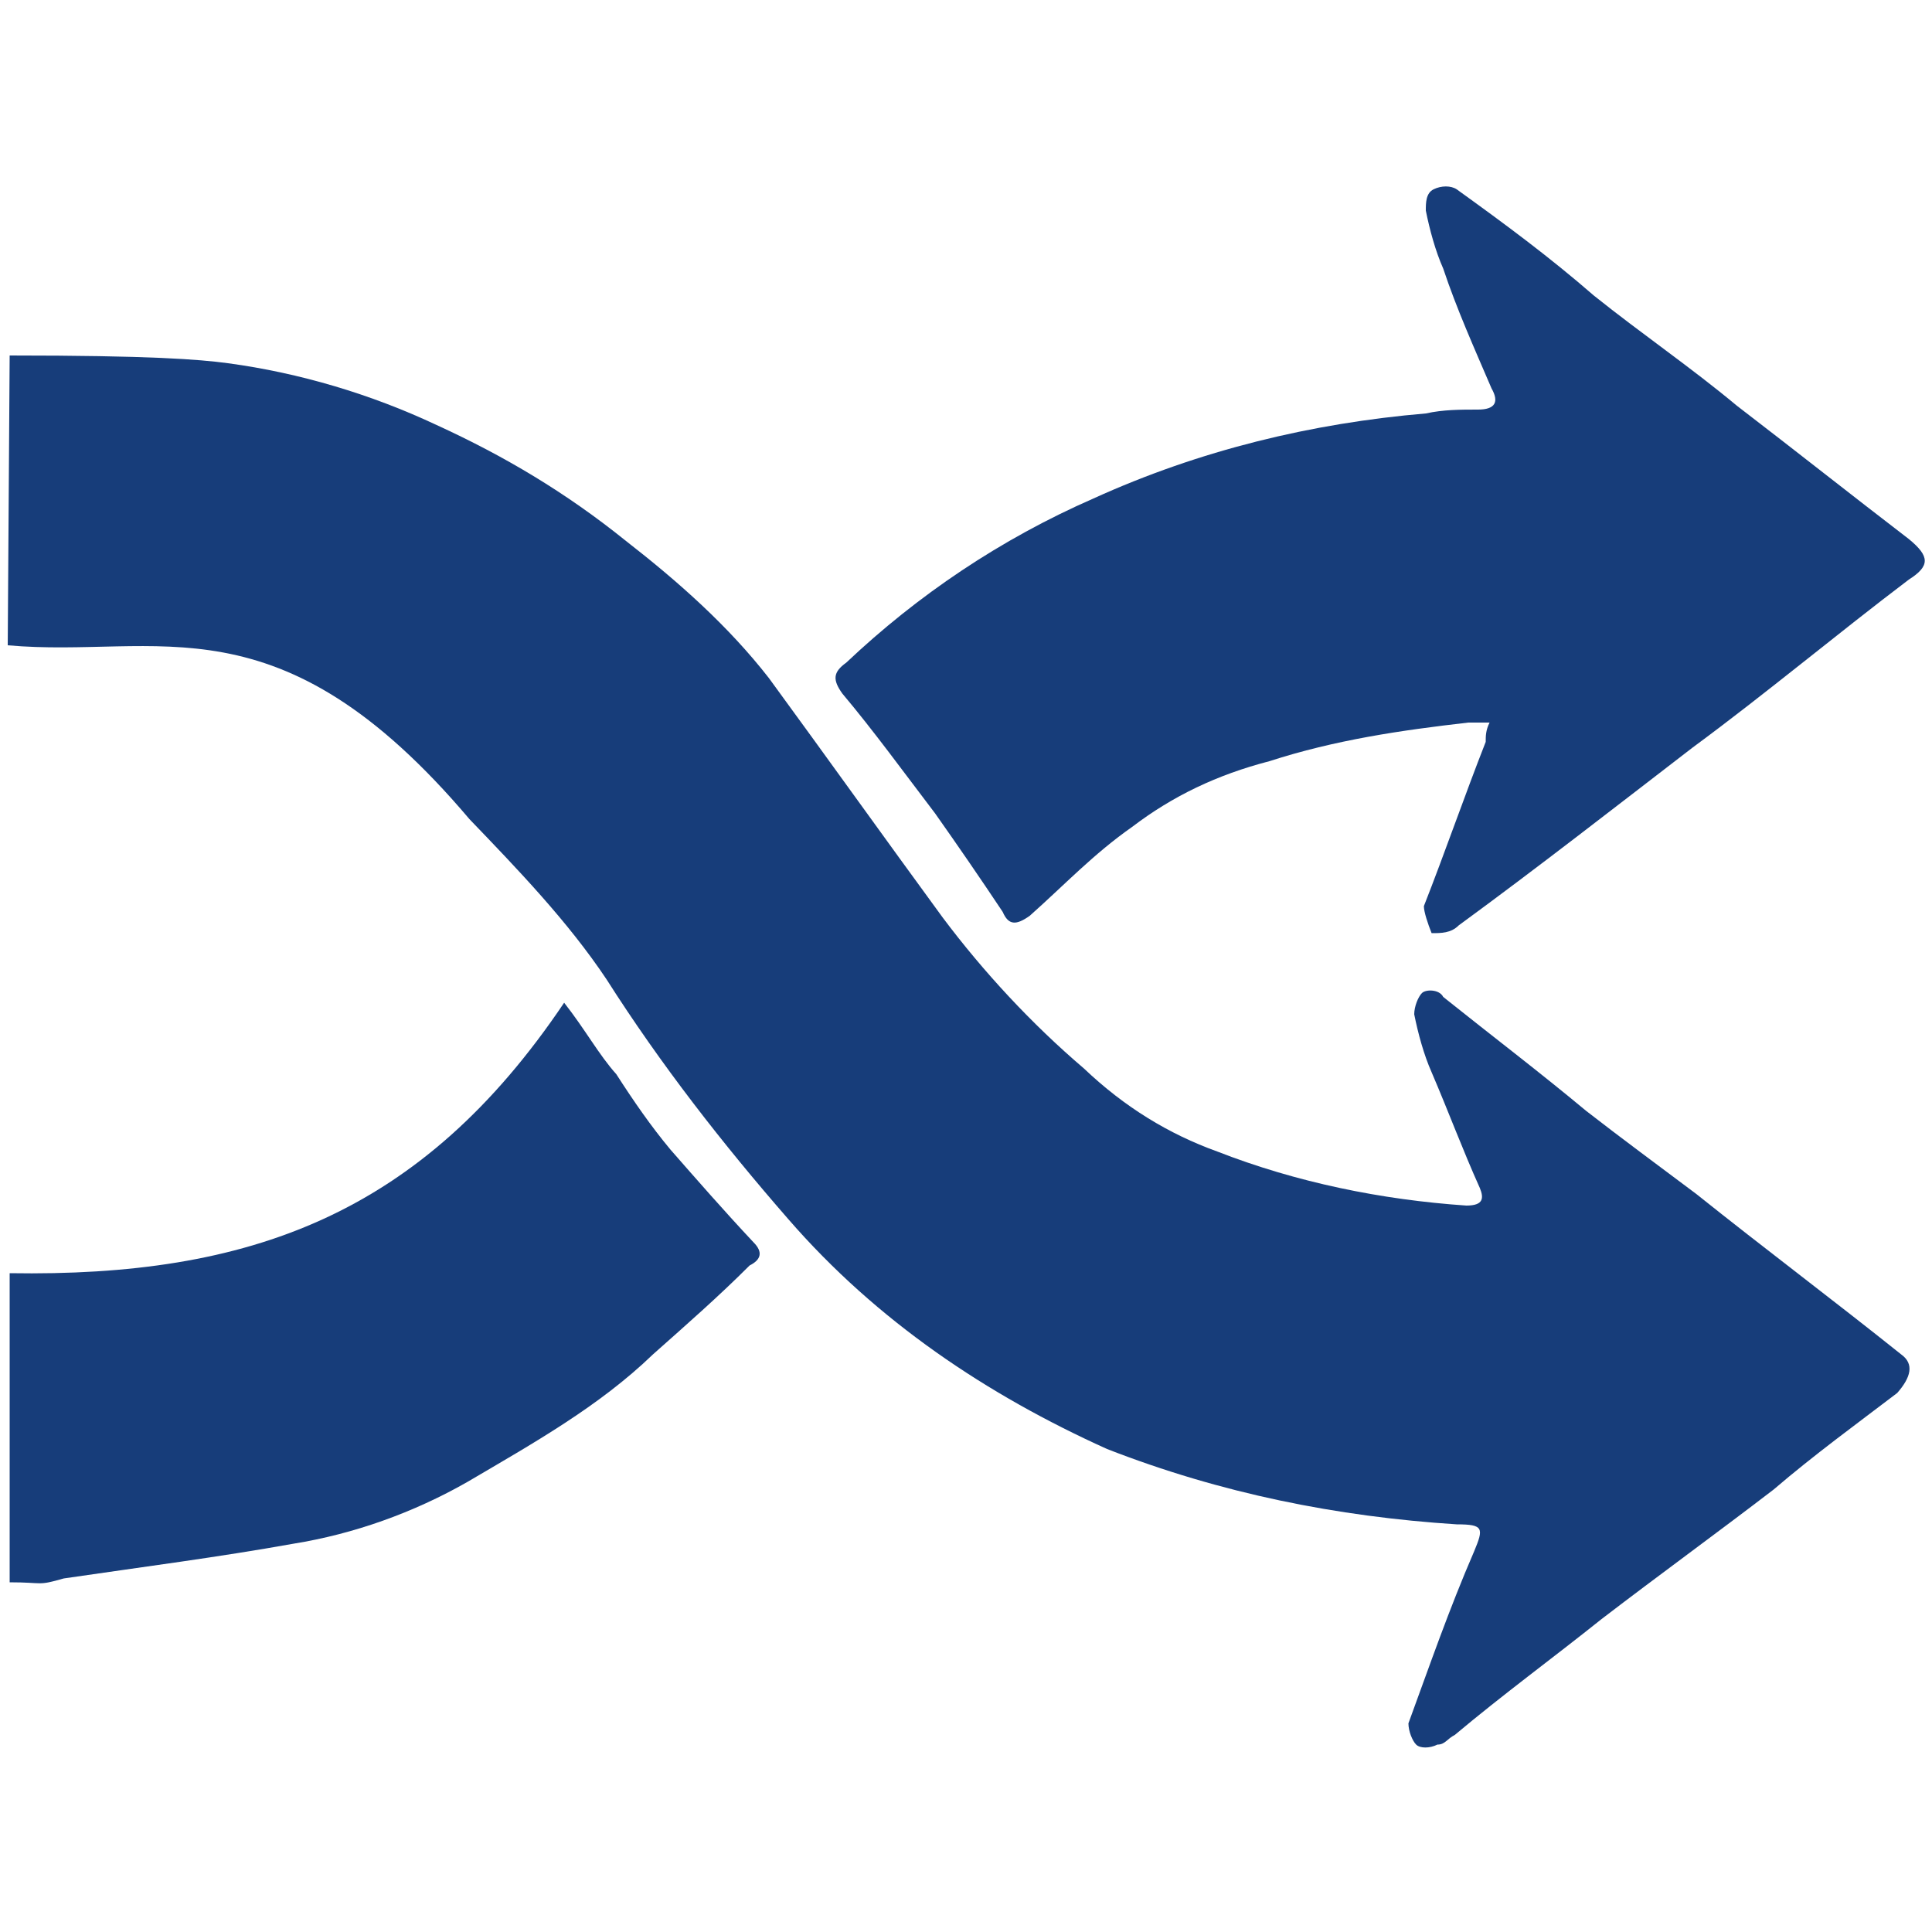
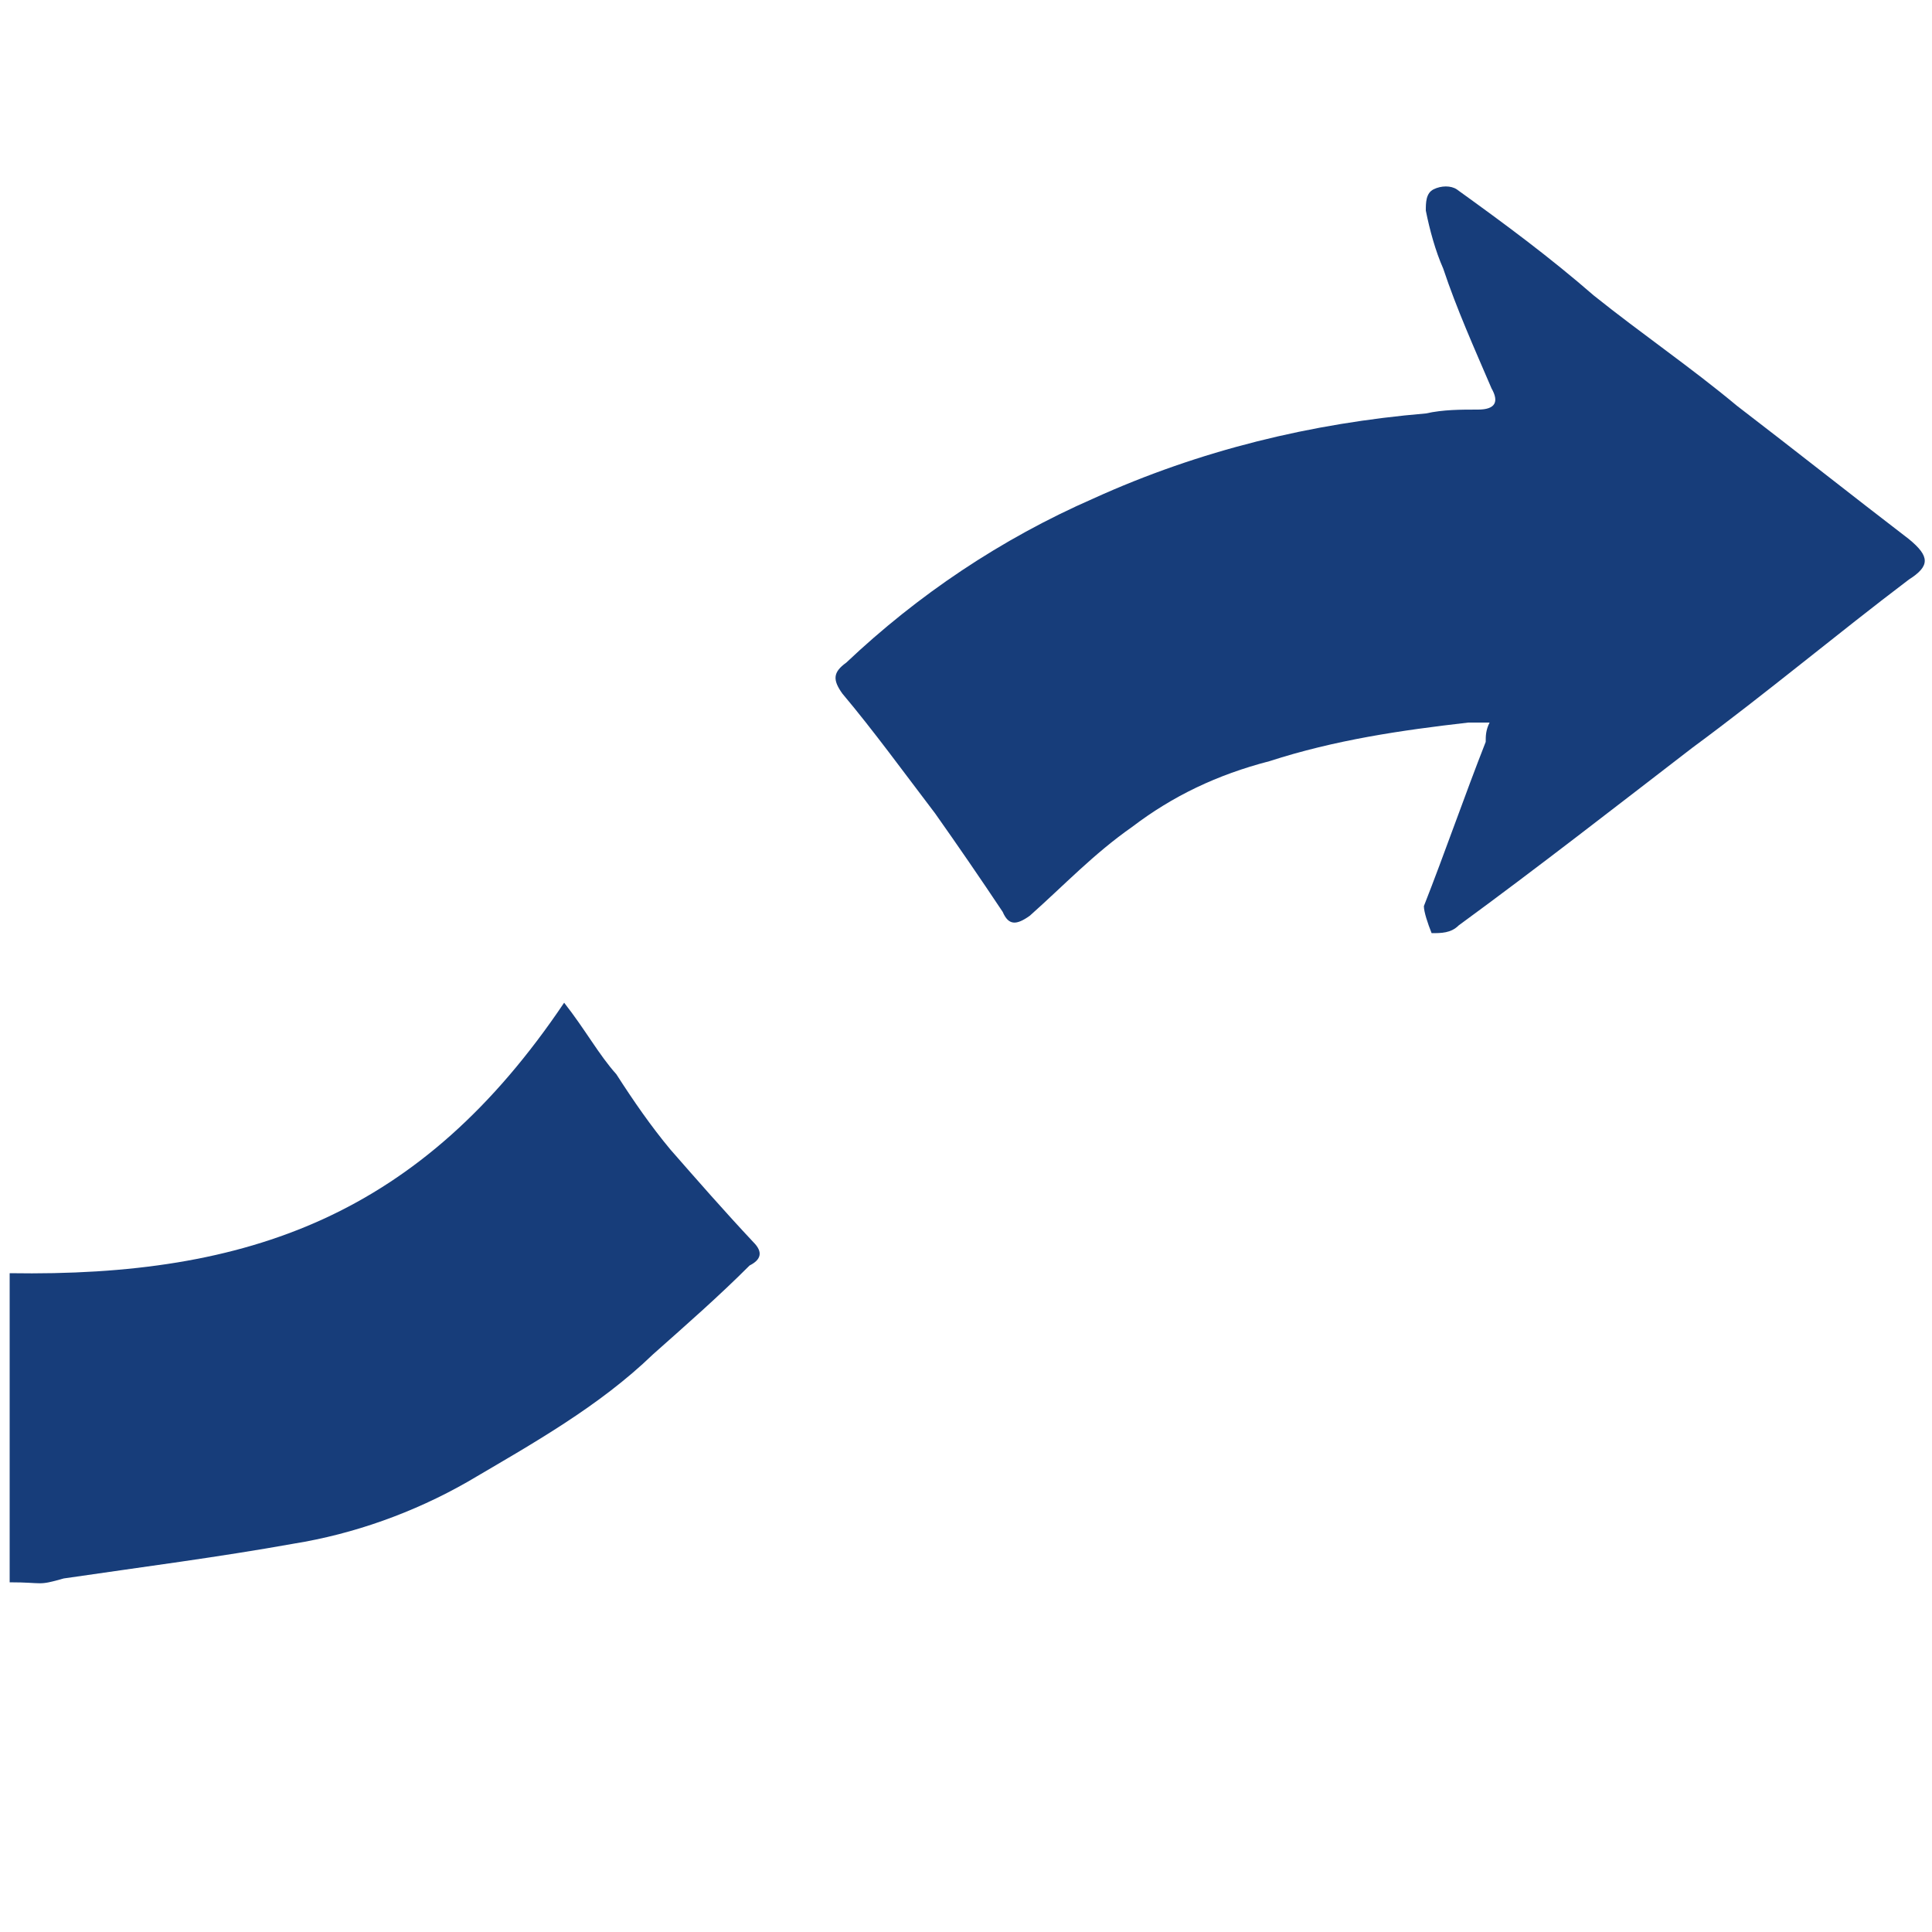
<svg xmlns="http://www.w3.org/2000/svg" version="1.1" id="Layer_1" x="0px" y="0px" viewBox="0 0 100 100" style="enable-background:new 0 0 100 100;" xml:space="preserve">
  <style type="text/css">
	.st0{fill:#173D7A;}
</style>
  <g id="icons_art_boards">
</g>
  <g id="titles">
-     <path class="st0" d="M0.5,18.4c7.3,0,9.8,0.2,11.3,0.4c3.7,0.5,7.4,1.6,10.8,3.2c3.5,1.6,6.7,3.5,9.8,6c2.7,2.1,5.3,4.4,7.4,7.1   c3,4.1,6,8.3,9,12.4c2.1,2.8,4.6,5.5,7.3,7.8c2.1,2,4.4,3.4,6.9,4.3c4.1,1.6,8.5,2.5,12.9,2.8c0.9,0,0.9-0.4,0.7-0.9   c-0.9-2-1.6-3.9-2.5-6c-0.4-0.9-0.7-2-0.9-3c0-0.4,0.2-0.9,0.4-1.1c0.2-0.2,0.9-0.2,1.1,0.2c2.5,2,5,3.9,7.4,5.9   c1.8,1.4,3.7,2.8,5.7,4.3c3.5,2.8,7.1,5.5,10.6,8.3c0.7,0.5,0.5,1.2-0.2,2c-2.1,1.6-4.3,3.2-6.4,5c-3,2.3-5.9,4.4-8.9,6.7   c-2.5,2-5.1,3.9-7.6,6c-0.4,0.2-0.5,0.5-0.9,0.5c-0.4,0.2-0.9,0.2-1.1,0s-0.4-0.7-0.4-1.1c1.1-3,2.1-5.9,3.4-8.9   c0.5-1.2,0.5-1.4-0.9-1.4c-6.2-0.4-12.2-1.6-18.1-3.9c-6.2-2.8-11.9-6.6-16.5-11.9c-3.4-3.9-6.6-8-9.4-12.4c-2-3-4.6-5.7-7.1-8.3   c-9.9-11.7-16.1-8.3-23.9-9L0.5,18.4z" />
    <path class="st0" d="M77.1,37.4c-0.5,0-0.9,0-1.1,0c-3.5,0.4-6.9,0.9-10.3,2c-2.7,0.7-5,1.8-7.1,3.4c-2,1.4-3.5,3-5.3,4.6   c-0.7,0.5-1.1,0.5-1.4-0.2c-1.2-1.8-2.3-3.4-3.5-5.1c-1.6-2.1-3.2-4.3-4.8-6.2c-0.5-0.7-0.5-1.1,0.2-1.6c3.7-3.5,8-6.4,12.8-8.5   c5.5-2.5,11.3-3.9,17.2-4.4c0.9-0.2,1.8-0.2,2.7-0.2c0.9,0,1.1-0.4,0.7-1.1c-0.9-2.1-1.8-4.1-2.5-6.2c-0.4-0.9-0.7-2-0.9-3   c0-0.4,0-0.9,0.4-1.1c0.4-0.2,0.9-0.2,1.2,0c2.5,1.8,4.8,3.5,7.1,5.5c2.5,2,5,3.7,7.4,5.7c3,2.3,5.9,4.6,8.9,6.9   c1.1,0.9,1.1,1.4,0,2.1c-3.7,2.8-7.4,5.9-11.2,8.7c-3.9,3-8,6.2-12.1,9.2c-0.4,0.4-0.9,0.4-1.4,0.4c-0.2-0.5-0.4-1.1-0.4-1.4   c1.1-2.8,2.1-5.7,3.2-8.5C76.9,38.1,76.9,37.8,77.1,37.4z" />
    <path class="st0" d="M0.5,81.9c0-5.3,0-10.5,0-16c12.4,0.2,21.3-3,28.7-14c1.1,1.4,1.8,2.7,2.7,3.7c0.9,1.4,1.8,2.7,2.8,3.9   c1.4,1.6,2.8,3.2,4.3,4.8c0.5,0.5,0.4,0.9-0.2,1.2c-1.6,1.6-3.2,3-5,4.6c-2.8,2.7-6.2,4.6-9.6,6.6c-2.8,1.6-5.9,2.7-9,3.2   c-3.9,0.7-7.8,1.2-11.9,1.8C1.9,82.1,2.3,81.9,0.5,81.9z" />
  </g>
  <g id="Ebene_3">
</g>
</svg>